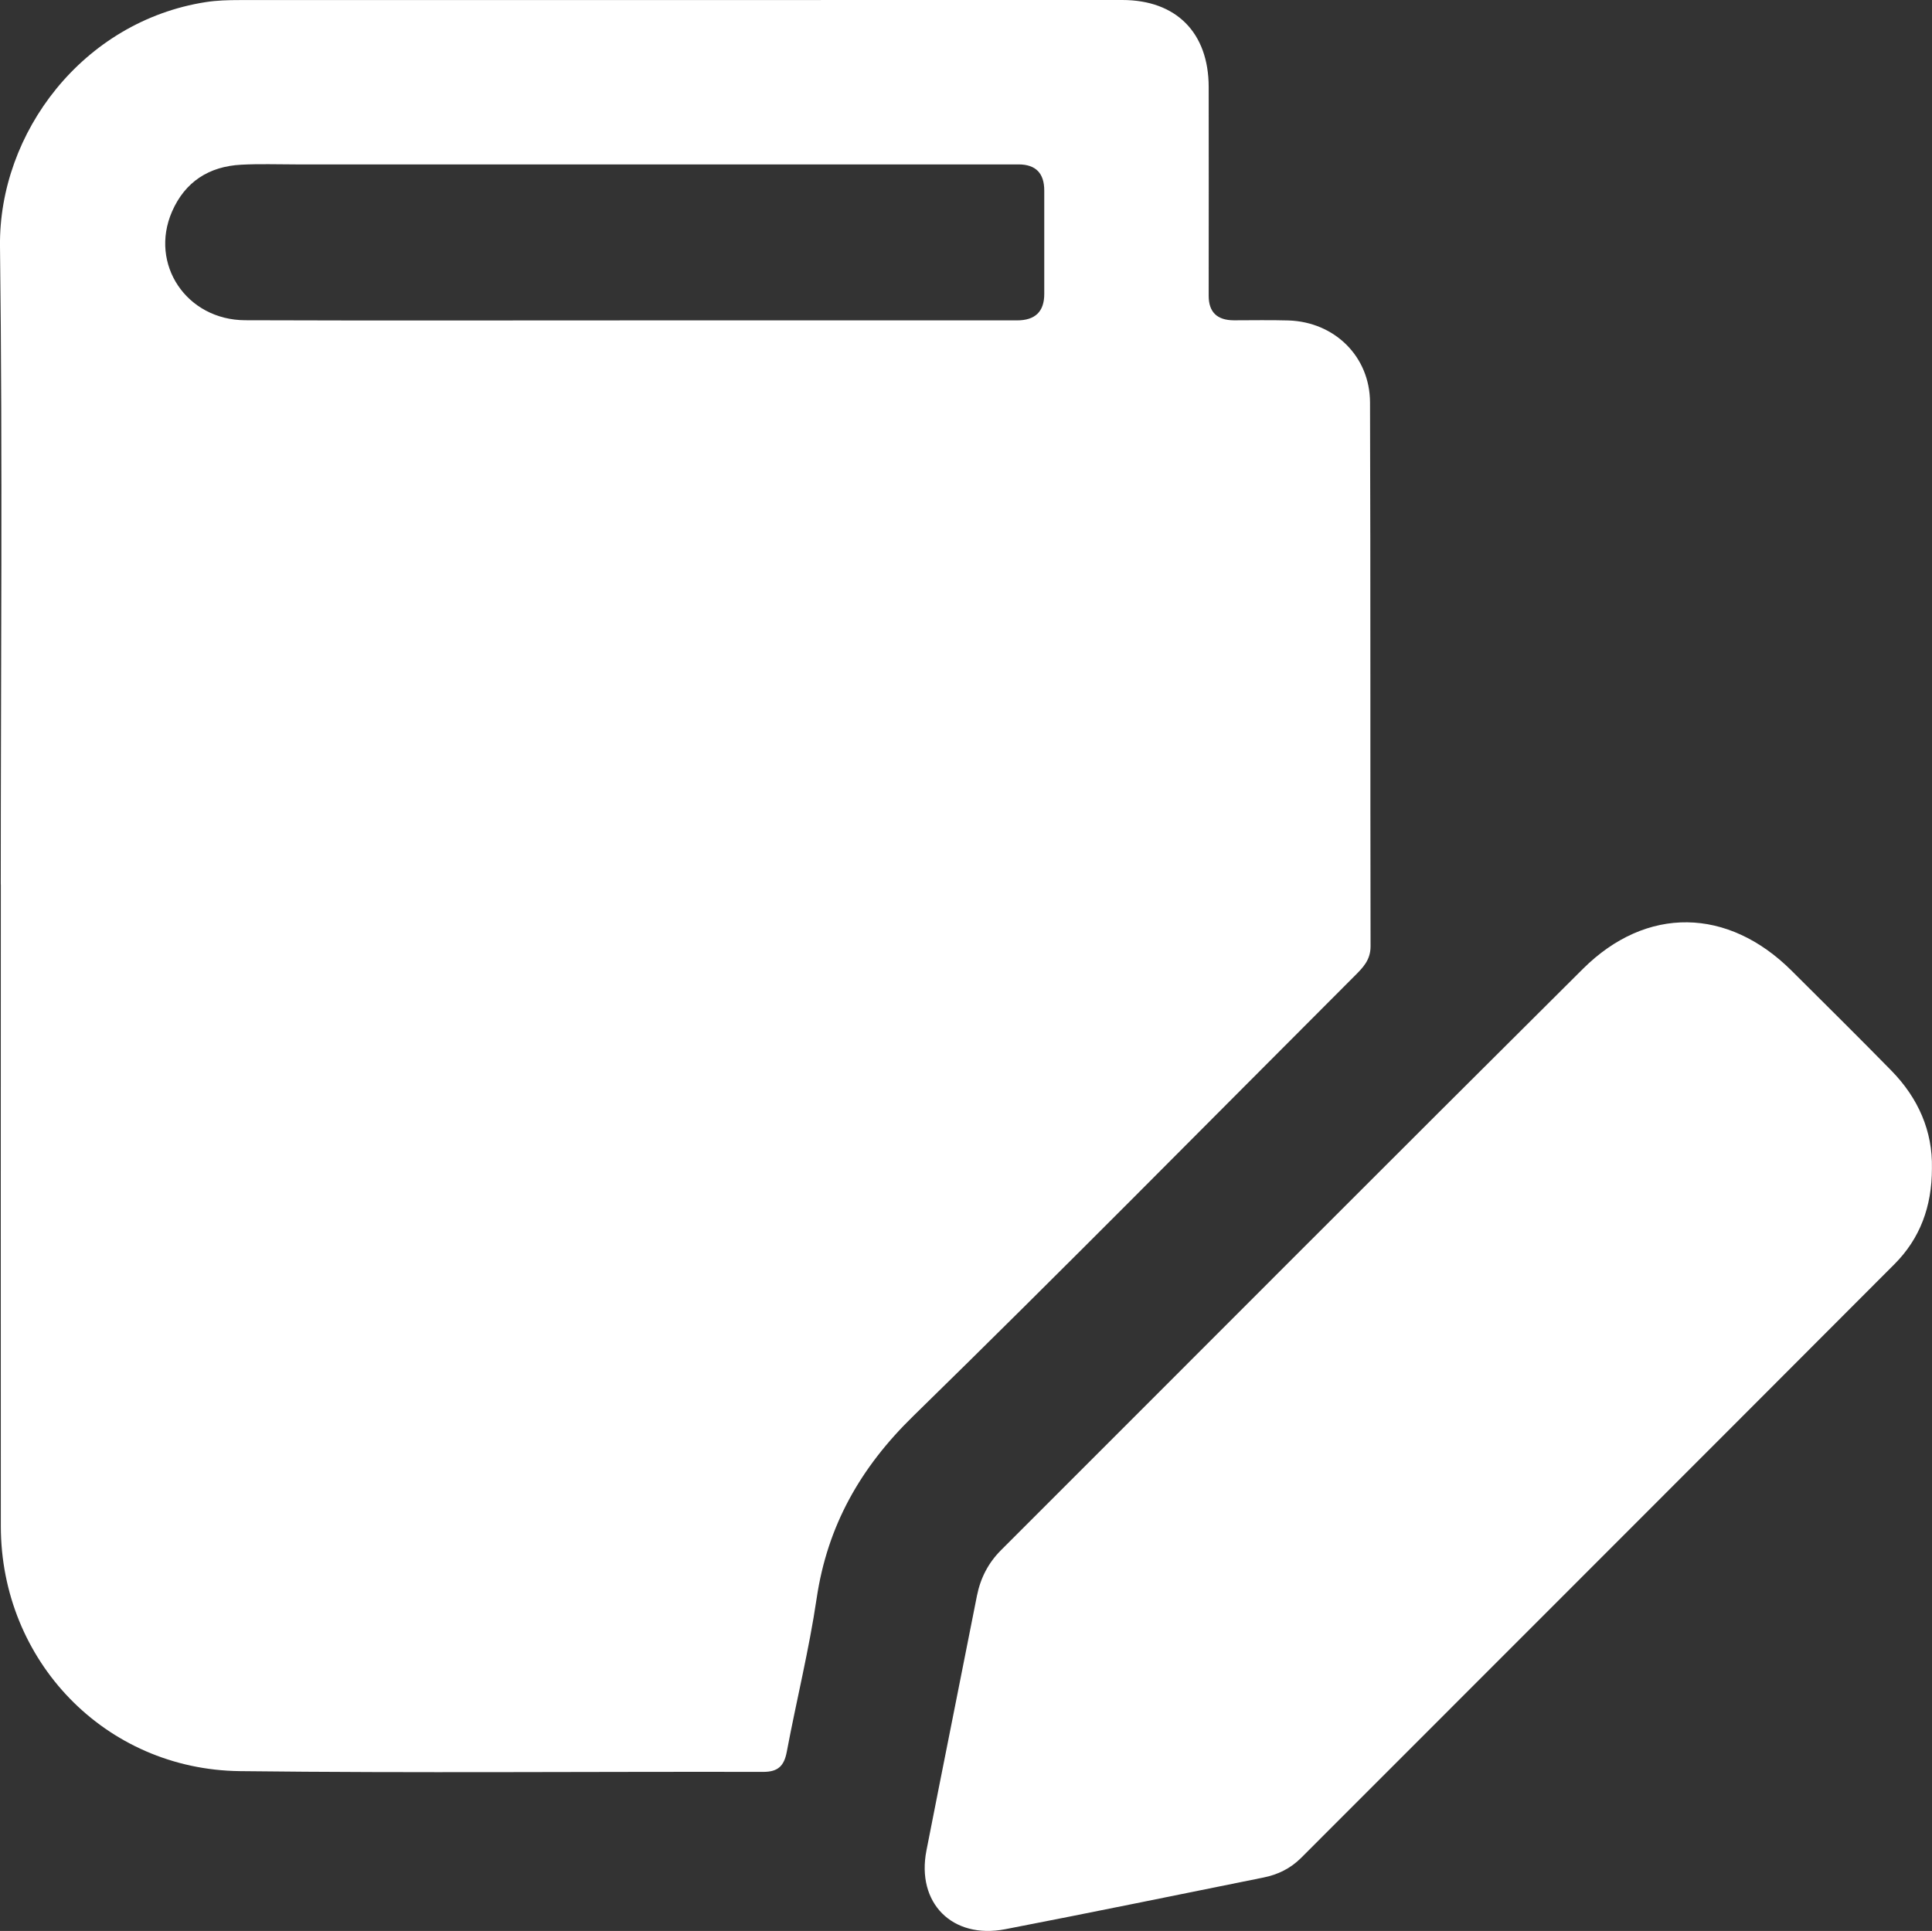
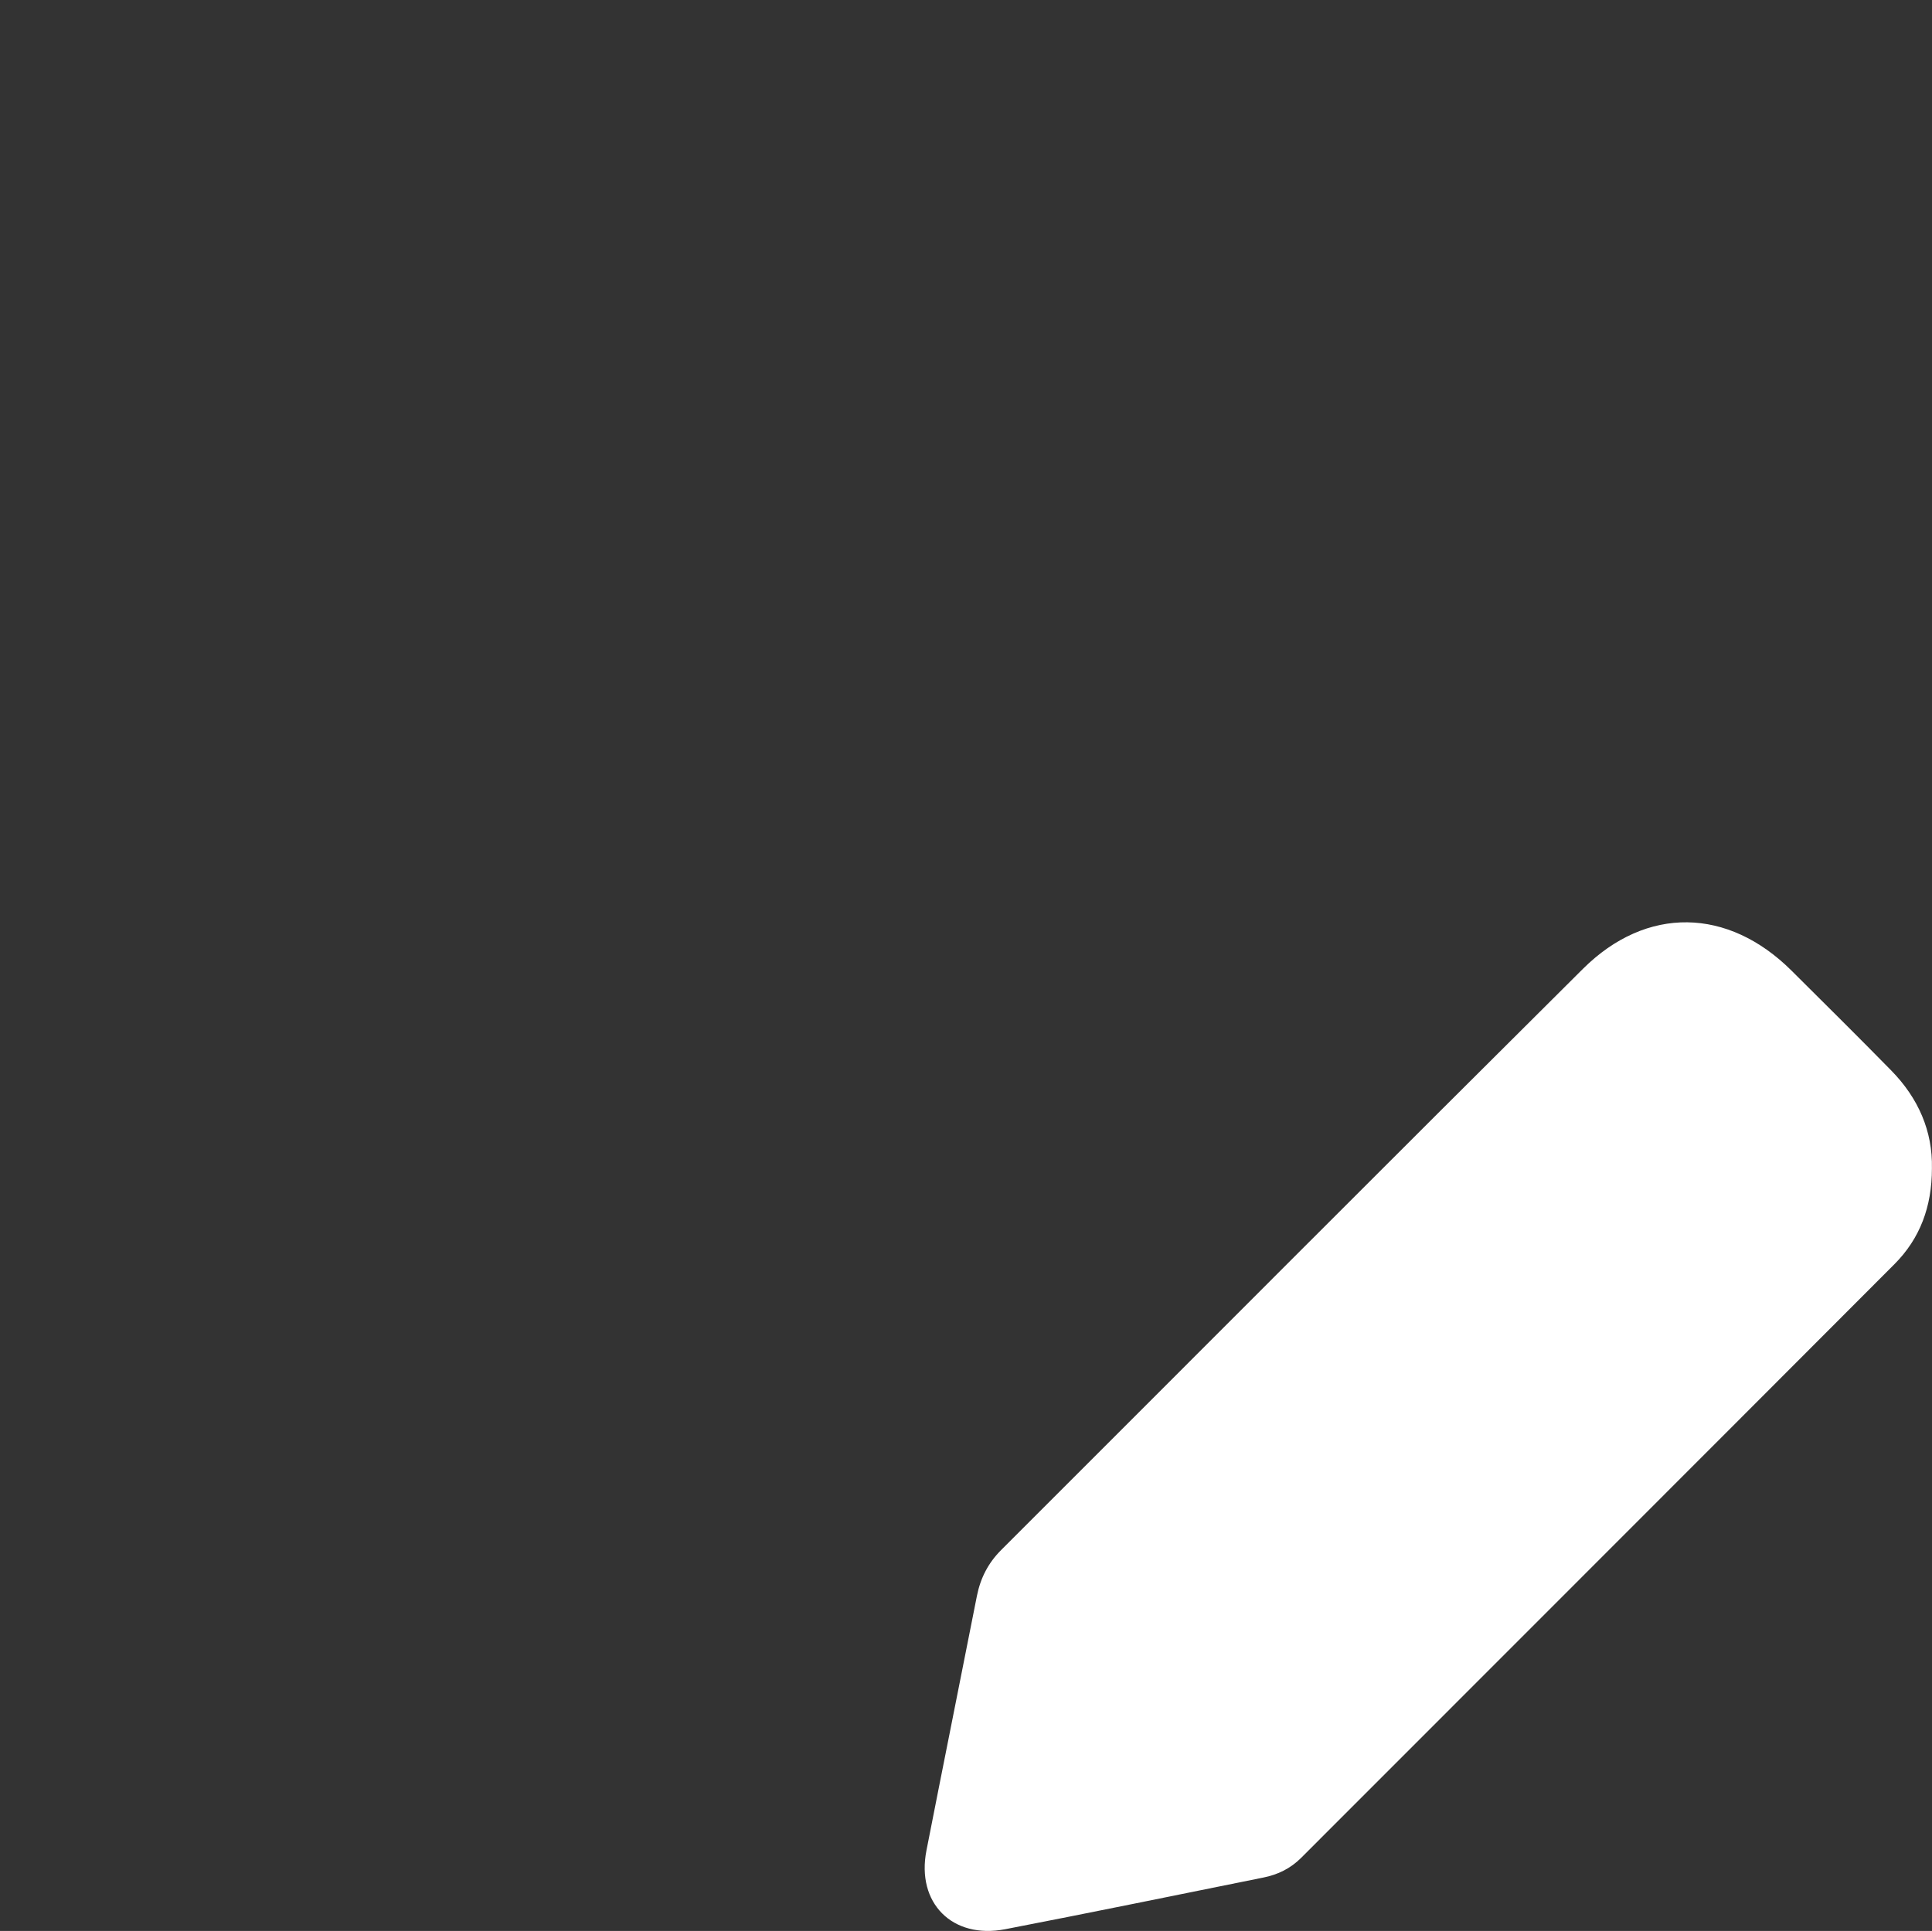
<svg xmlns="http://www.w3.org/2000/svg" id="Layer_2" data-name="Layer 2" viewBox="0 0 256.5 256.39">
  <rect x="0" y="0" width="256.5" height="256.39" fill="#333333" stroke="none" />
  <defs>
    <style> .cls-1 { fill: #fff; stroke-width: 0px; } </style>
  </defs>
  <g id="Layer_1-2" data-name="Layer 1">
    <g id="fb9waZ.tif">
      <g>
-         <path class="cls-1" d="M.1,117.43c0-28.24.25-56.48-.1-84.72C-.18,17.61,11.01,2.83,27.31.28,28.78.05,30.29.01,31.79.01,70.86,0,109.93,0,149,0c7.16,0,11.46,4.34,11.47,11.54.02,9.25,0,18.49,0,27.74q0,3.24,3.35,3.25c2.42,0,4.83-.05,7.25.02,6.1.2,10.8,4.77,10.82,10.88.08,24.07.02,48.15.07,72.23,0,1.85-1.06,2.87-2.18,3.99-19.5,19.5-38.85,39.14-58.57,58.41-6.99,6.83-11.36,14.53-12.79,24.18-1.01,6.83-2.68,13.55-3.96,20.34-.35,1.88-1.14,2.69-3.13,2.69-23.16-.05-46.32.17-69.48-.1C13.95,234.96.12,220.53.11,202.65c-.02-28.41,0-56.81,0-85.22ZM84.04,42.54c16.99,0,33.99,0,50.98,0q3.62,0,3.62-3.5c0-4.58,0-9.16,0-13.74q0-3.46-3.4-3.47c-31.99,0-63.97,0-95.96,0-2.42,0-4.84-.09-7.25.04-4.28.22-7.46,2.26-9.19,6.22-3.04,6.99,1.92,14.4,9.71,14.43,17.16.06,34.32.02,51.48.02Z" />
        <path class="cls-1" d="M256.49,155.14c0,5.09-1.59,9.32-4.97,12.71-26.24,26.3-52.52,52.56-78.78,78.84-1.41,1.41-3.1,2.23-5.01,2.61-11.42,2.3-22.83,4.65-34.27,6.86-7.04,1.36-11.83-3.49-10.46-10.46,2.21-11.27,4.48-22.53,6.7-33.8.47-2.36,1.5-4.37,3.21-6.08,25.75-25.73,51.44-51.52,77.25-77.18,8.45-8.4,19.26-8.15,27.69.24,4.43,4.41,8.87,8.8,13.24,13.26,3.6,3.67,5.51,8.07,5.4,12.99Z" />
      </g>
    </g>
  </g>
</svg>